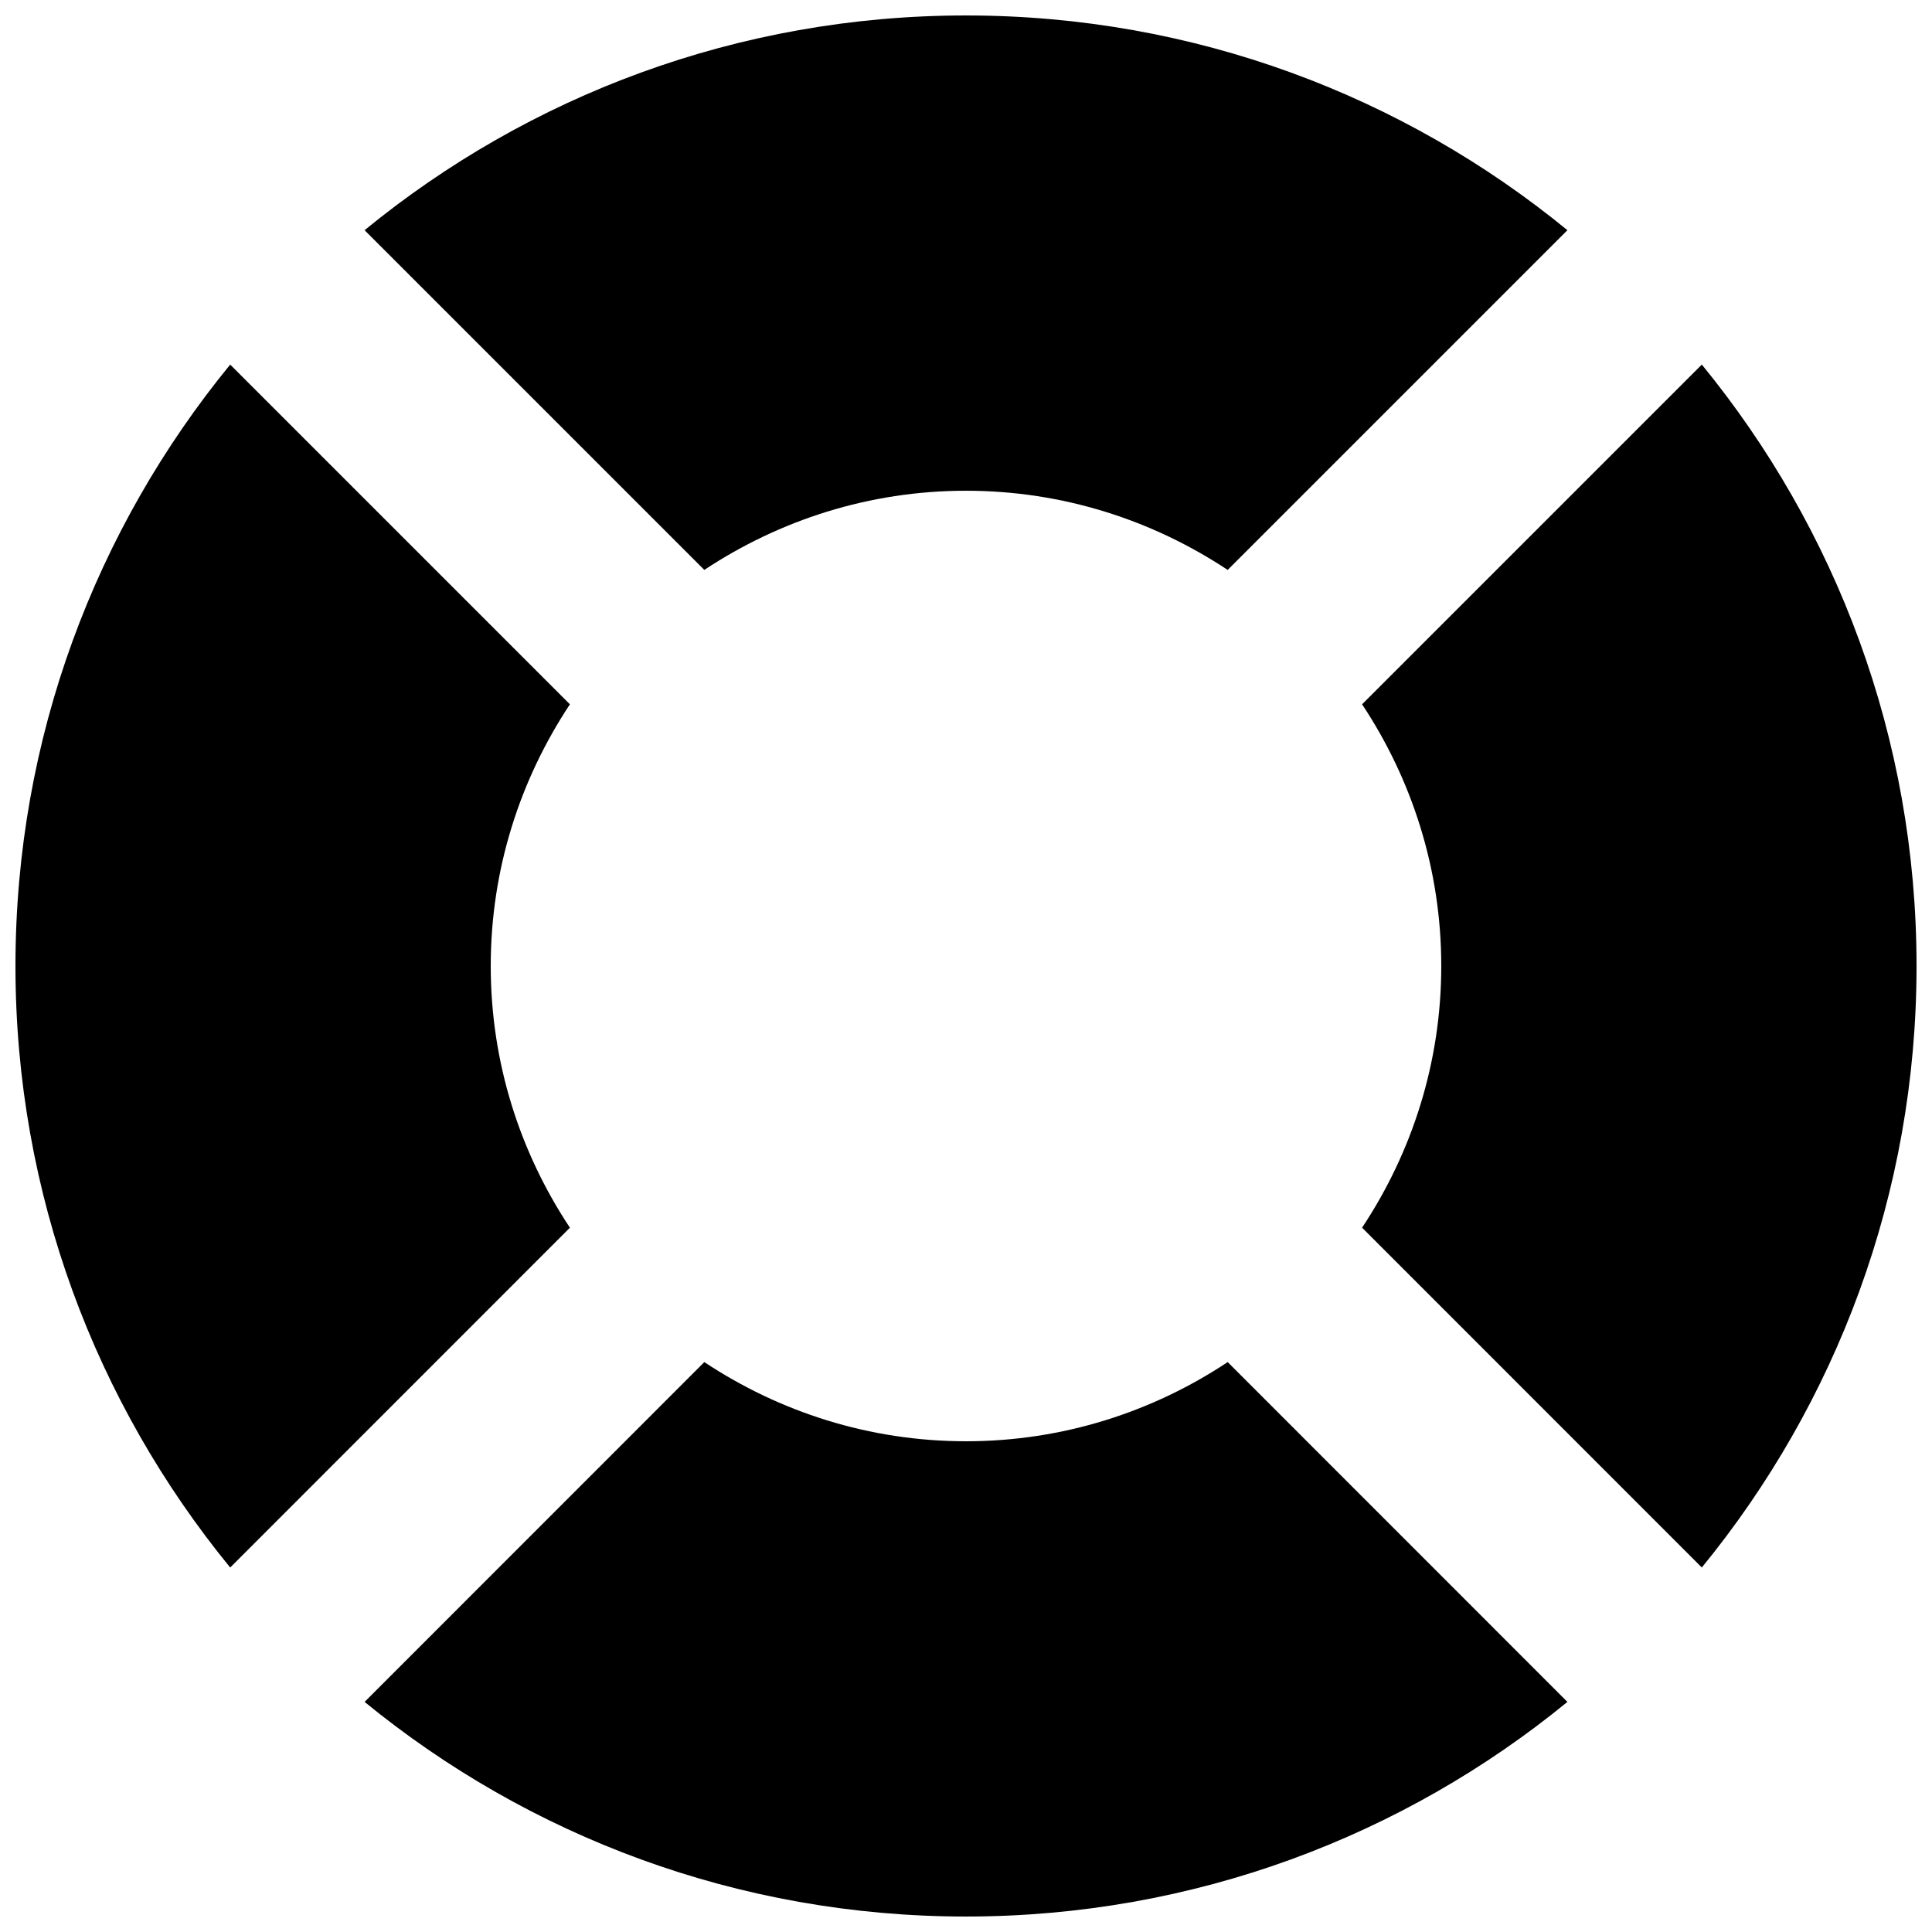
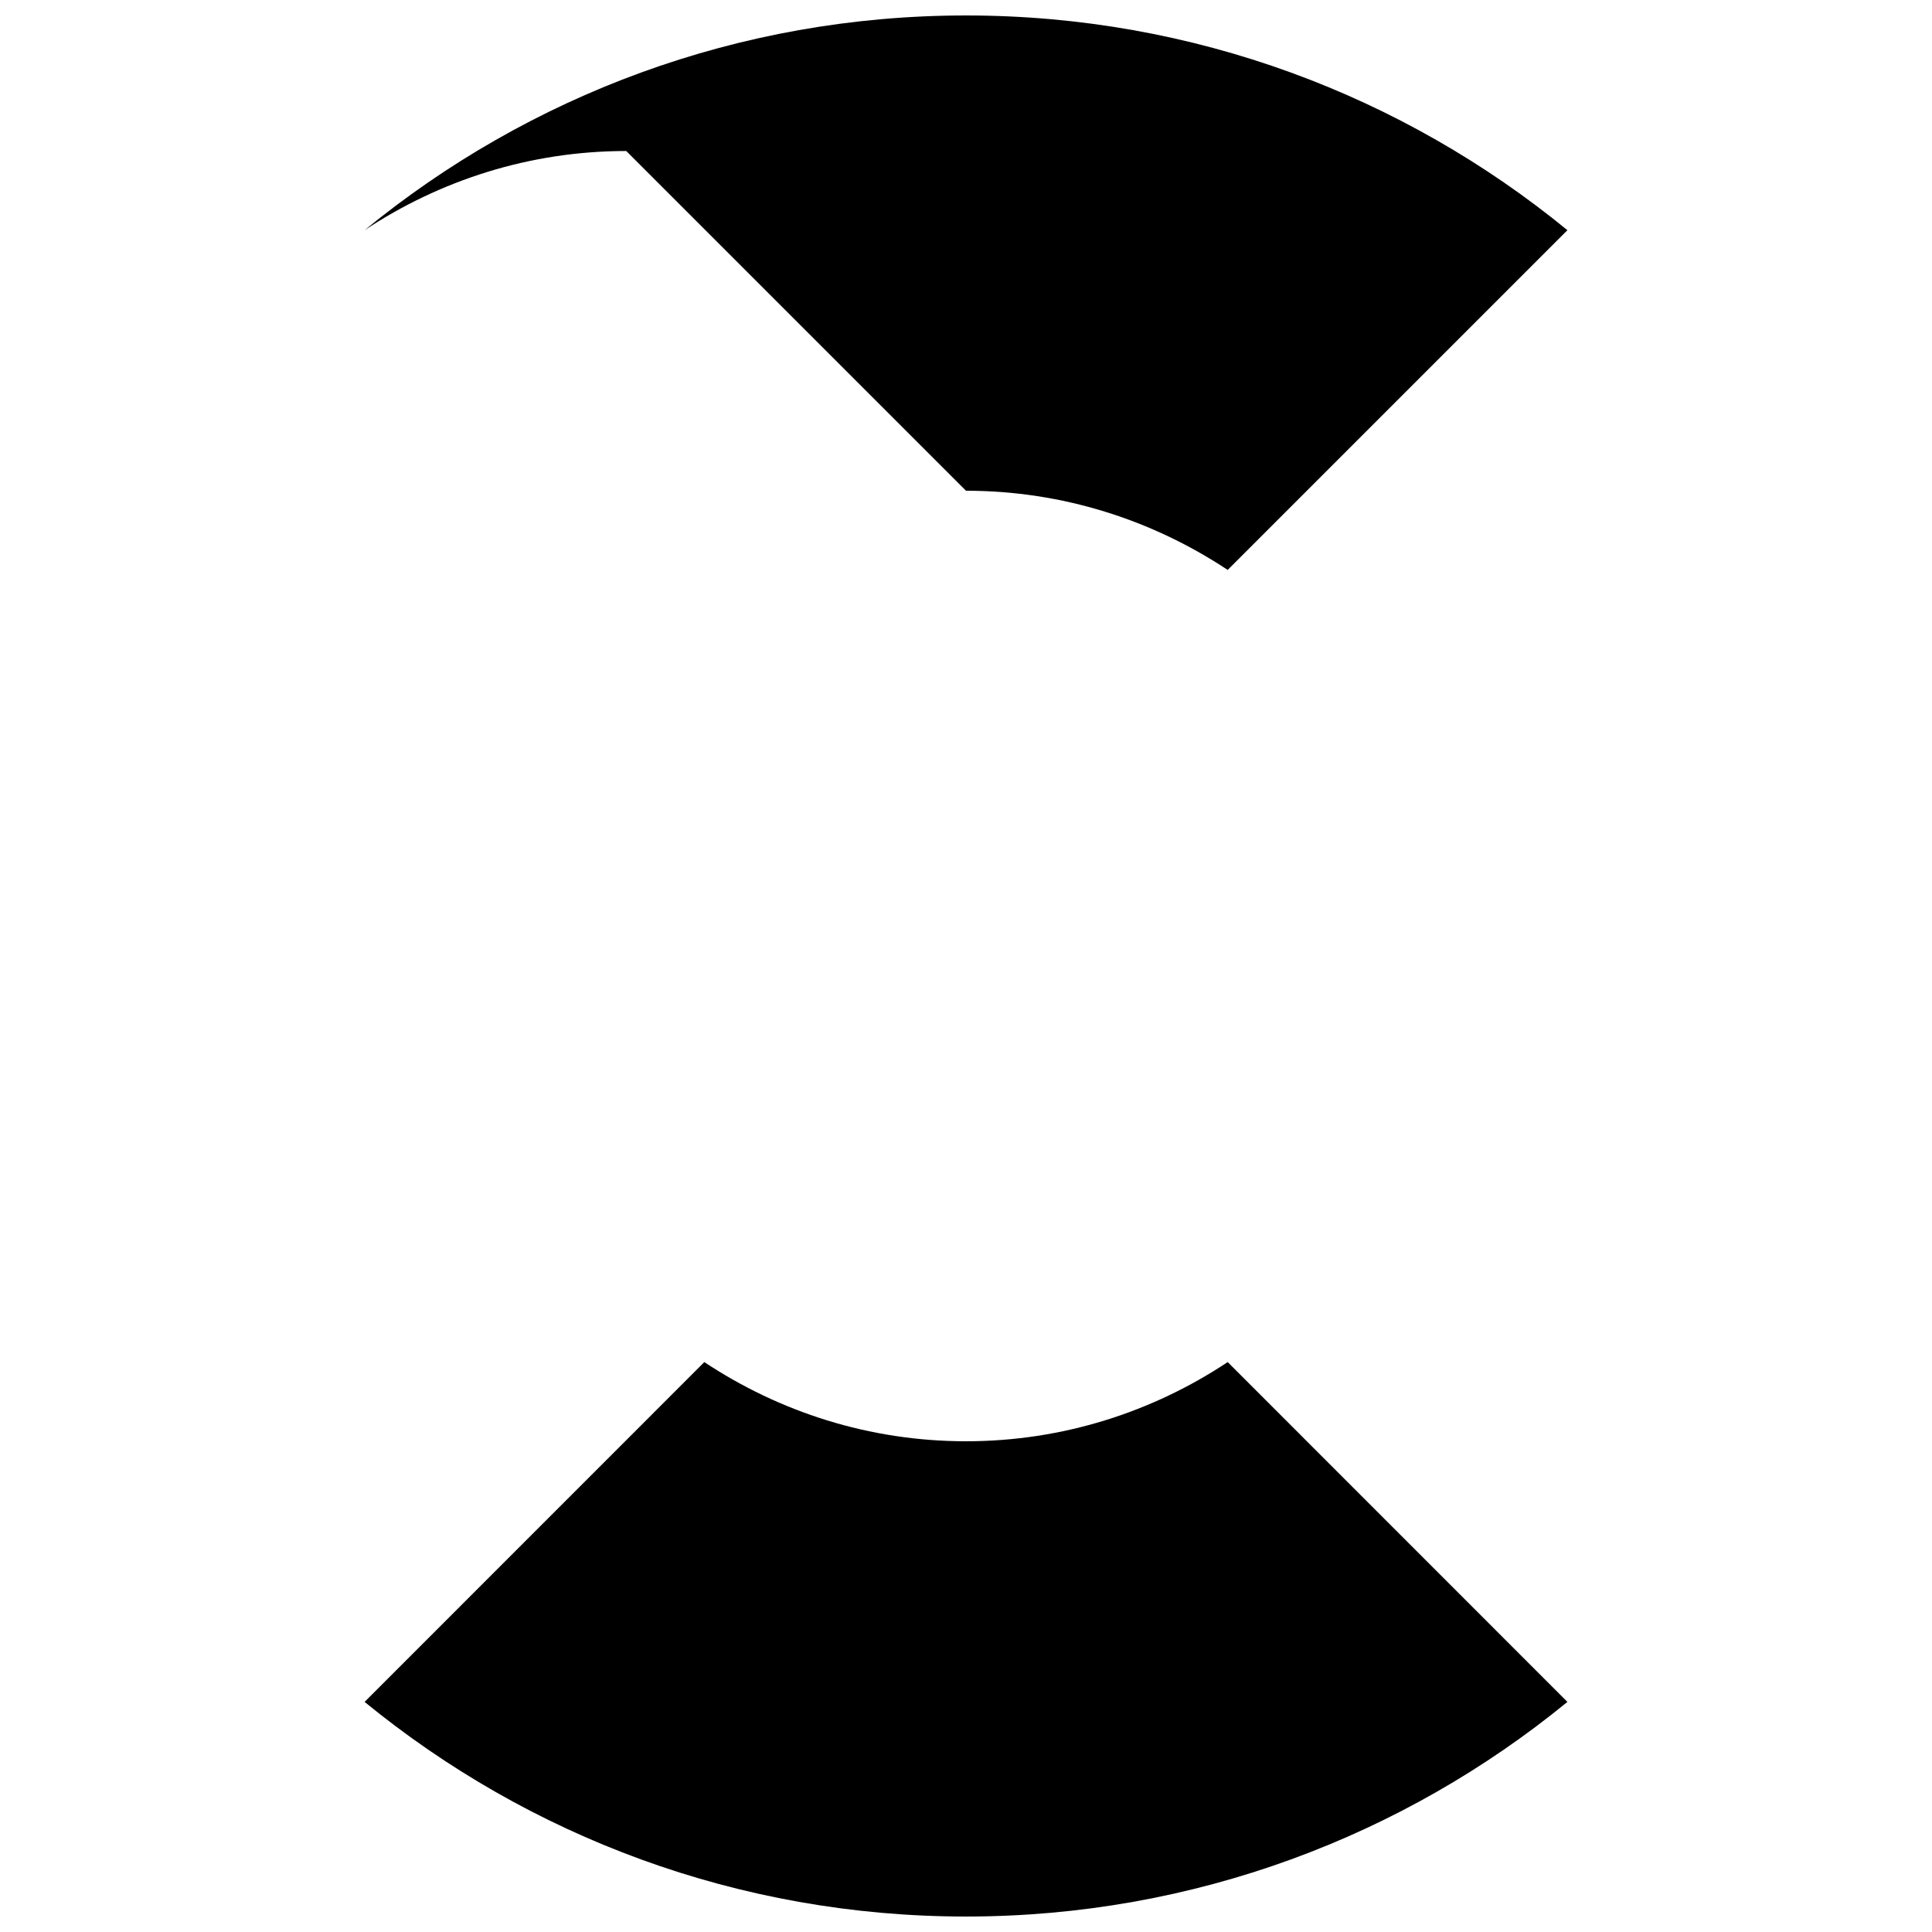
<svg xmlns="http://www.w3.org/2000/svg" width="800px" height="800px" version="1.1" viewBox="144 144 512 512">
  <defs>
    <clipPath id="d">
      <path d="m240 504h320v147.9h-320z" />
    </clipPath>
    <clipPath id="c">
-       <path d="m504 240h147.9v320h-147.9z" />
-     </clipPath>
+       </clipPath>
    <clipPath id="b">
-       <path d="m148.09 240h147.91v320h-147.91z" />
-     </clipPath>
+       </clipPath>
    <clipPath id="a">
      <path d="m240 148.09h320v147.91h-320z" />
    </clipPath>
  </defs>
  <g>
    <g clip-path="url(#d)">
      <path d="m400 525.95c-25.645 0-49.449-7.785-69.348-20.984l-90.031 90.055c43.43 35.52 98.898 56.879 159.38 56.879s115.98-21.363 159.38-56.879l-90.031-90.055c-19.898 13.203-43.707 20.984-69.348 20.984z" />
    </g>
    <g clip-path="url(#c)">
      <path d="m525.95 400c0 25.645-7.785 49.449-20.984 69.348l90.031 90.055c35.543-43.453 56.906-98.922 56.906-159.41 0-60.48-21.363-115.95-56.906-159.38l-90.031 90.031c13.203 19.926 20.984 43.707 20.984 69.352z" />
    </g>
    <g clip-path="url(#b)">
      <path d="m274.05 400c0-25.645 7.785-49.422 20.984-69.348l-90.031-90.031c-35.543 43.426-56.906 98.895-56.906 159.38 0 60.48 21.363 115.95 56.906 159.41l90.031-90.055c-13.203-19.902-20.984-43.711-20.984-69.352z" />
    </g>
    <g clip-path="url(#a)">
-       <path d="m400 274.05c25.645 0 49.449 7.809 69.348 20.984l90.031-90.031c-43.402-35.543-98.898-56.906-159.38-56.906s-115.98 21.363-159.38 56.906l90.031 90.031c19.898-13.176 43.703-20.984 69.348-20.984z" />
+       <path d="m400 274.05c25.645 0 49.449 7.809 69.348 20.984l90.031-90.031c-43.402-35.543-98.898-56.906-159.38-56.906s-115.98 21.363-159.38 56.906c19.898-13.176 43.703-20.984 69.348-20.984z" />
    </g>
  </g>
</svg>